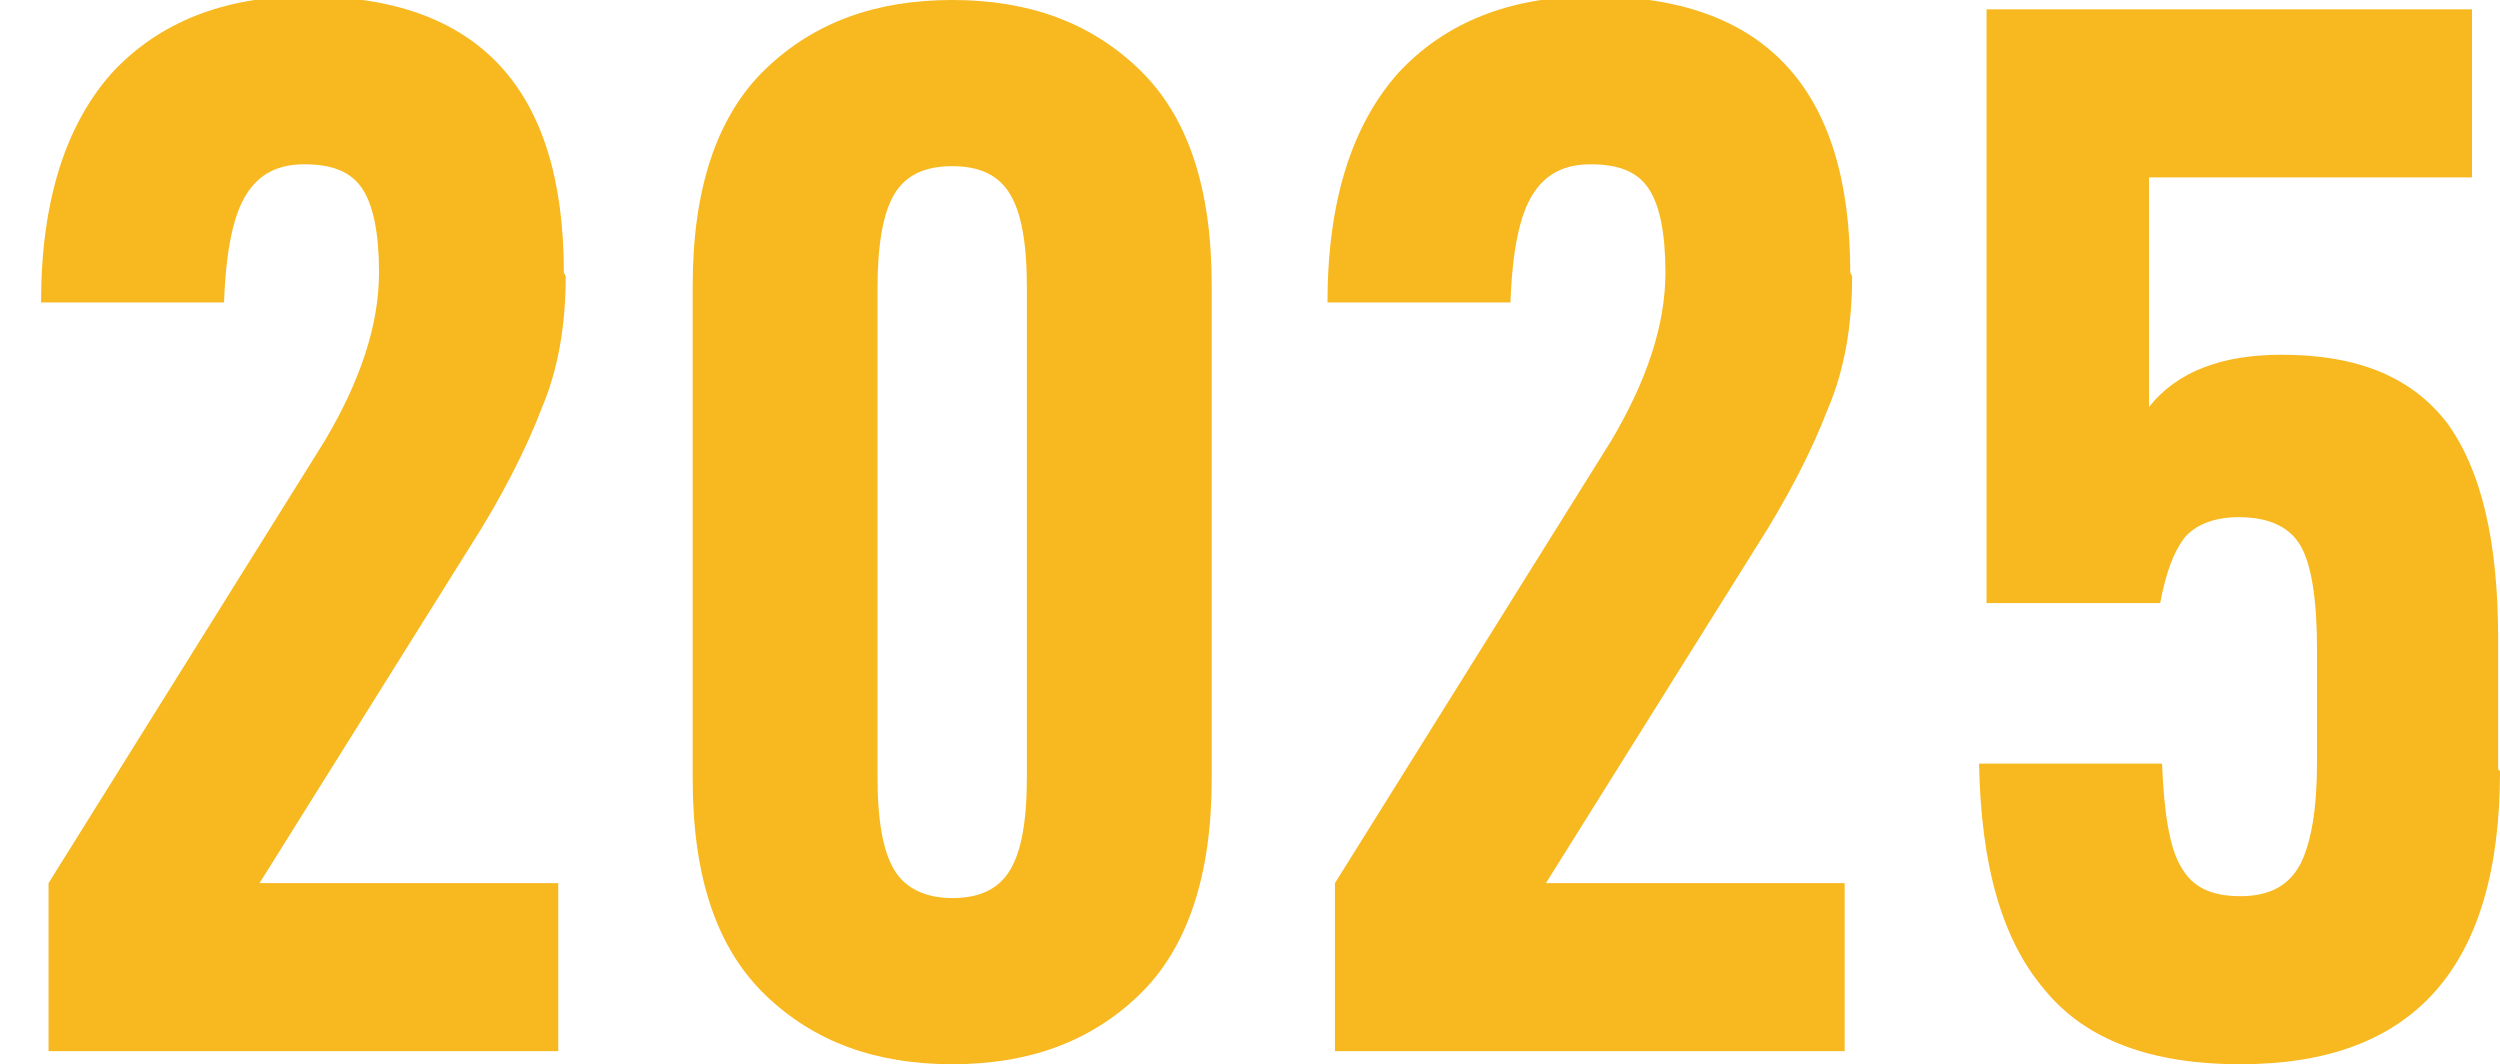
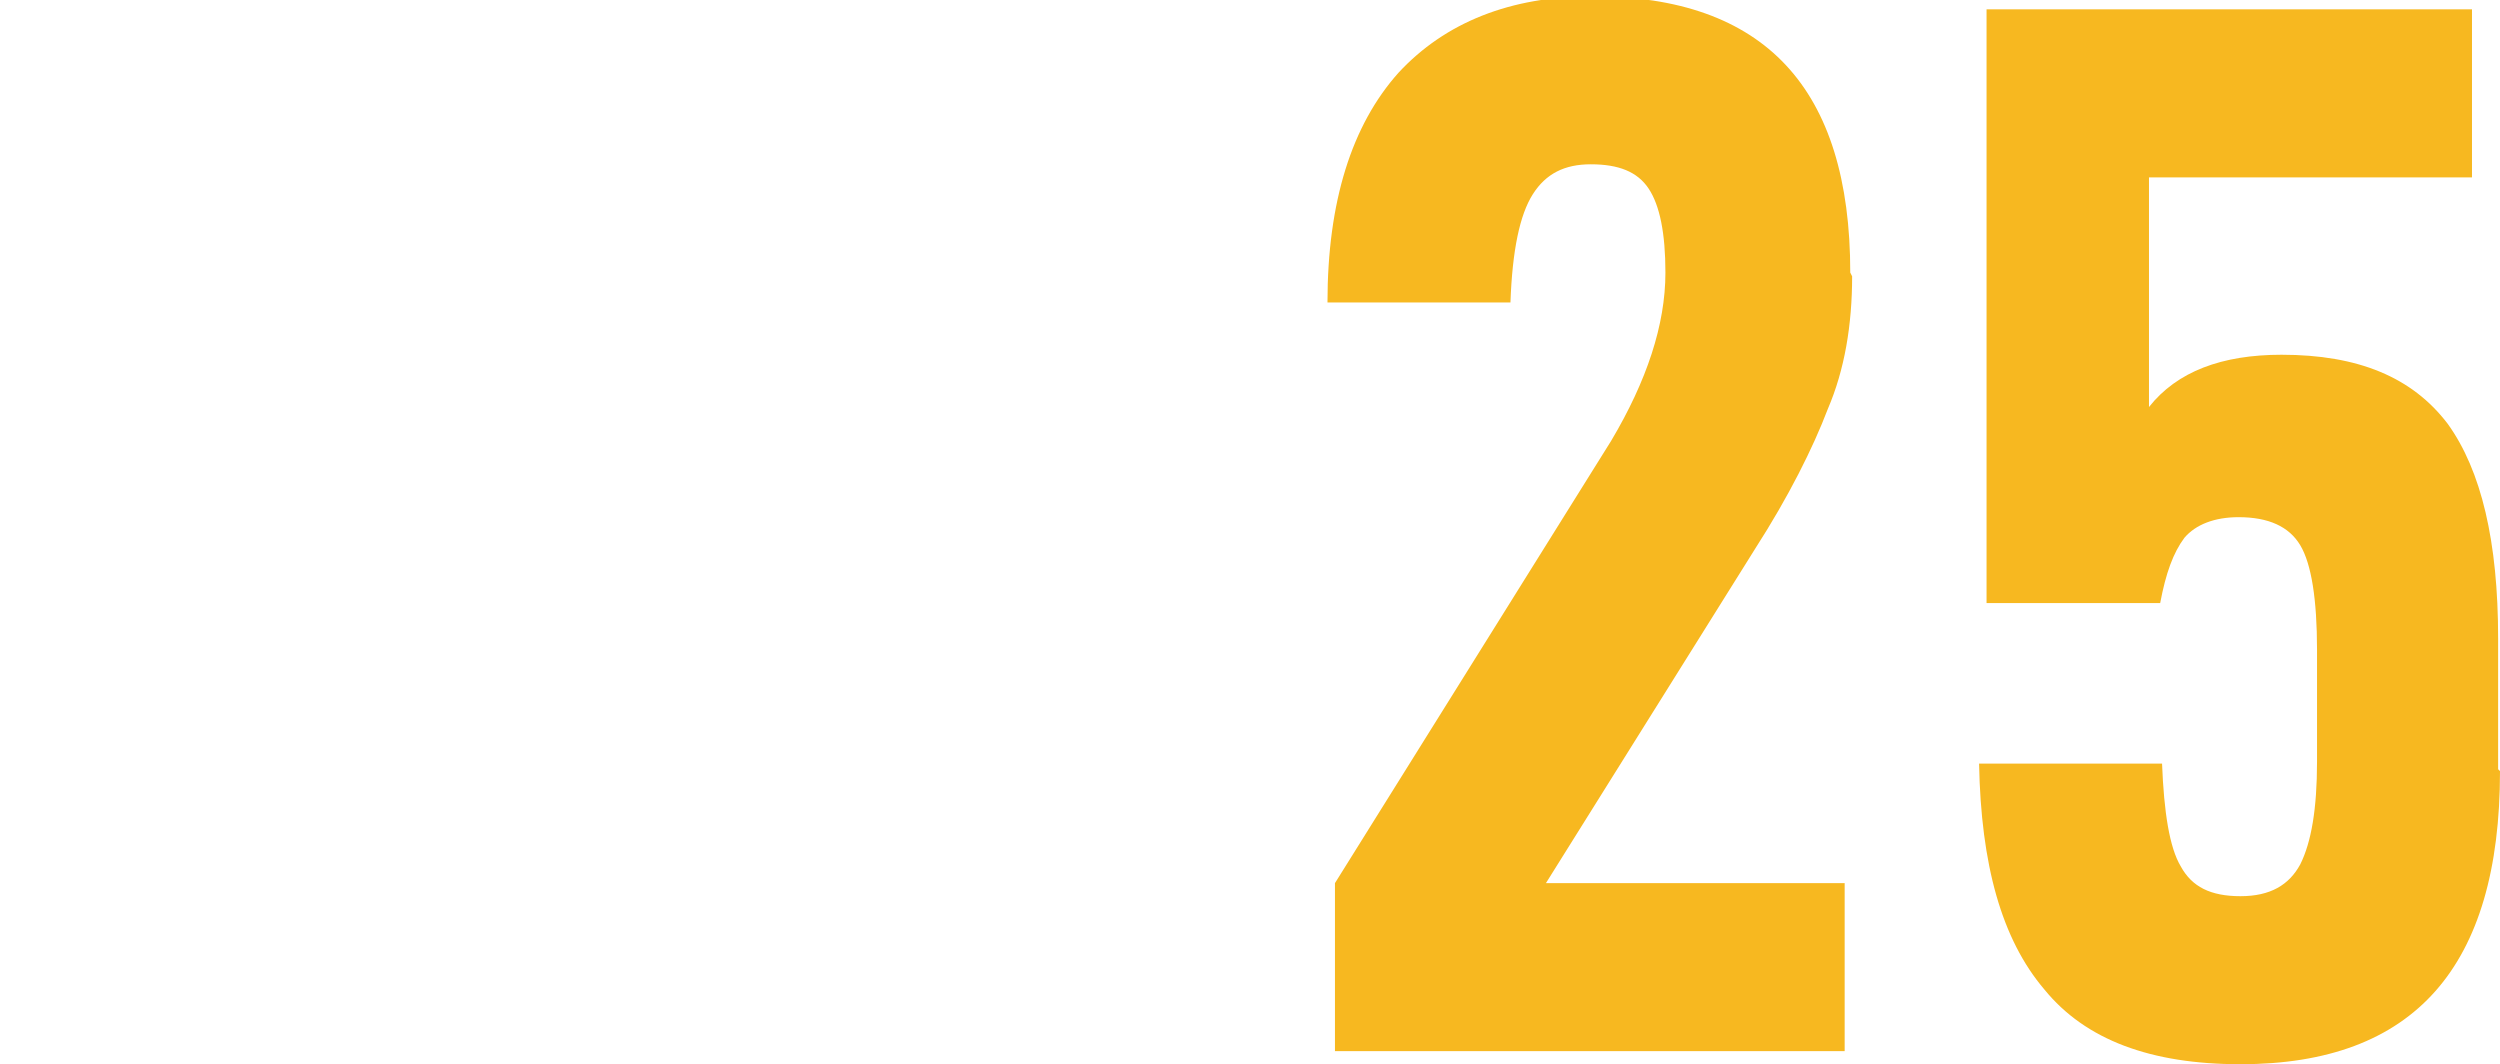
<svg xmlns="http://www.w3.org/2000/svg" xml:space="preserve" width="100%" height="100%" style="shape-rendering:geometricPrecision; text-rendering:geometricPrecision; image-rendering:optimizeQuality; fill-rule:evenodd; clip-rule:evenodd" viewBox="0 0 1.339 0.57">
  <defs>
    <style type="text/css"> .fil0 {fill:#F7B820;fill-rule:nonzero} </style>
  </defs>
  <g id="Layer_x0020_1">
-     <path class="fil0" d="M0.303 0.148c0,0.026 -0.004,0.05 -0.013,0.071 -0.008,0.021 -0.021,0.047 -0.039,0.075l-0.112 0.179 0.16 0 0 0.09 -0.273 0 0 -0.09 0.148 -0.237c0.019,-0.032 0.029,-0.062 0.029,-0.09 0,-0.021 -0.003,-0.036 -0.009,-0.045 -0.006,-0.009 -0.016,-0.013 -0.031,-0.013 -0.014,0 -0.024,0.005 -0.031,0.016 -0.007,0.011 -0.011,0.03 -0.012,0.058l-0.098 0c0,-0.054 0.013,-0.095 0.038,-0.123 0.025,-0.027 0.06,-0.041 0.104,-0.041 0.092,0 0.138,0.049 0.138,0.148z" />
-     <path id="1" class="fil0" d="M0.649 0.417c0,0.052 -0.013,0.091 -0.039,0.116 -0.026,0.025 -0.059,0.037 -0.1,0.037 -0.041,0 -0.074,-0.012 -0.1,-0.037 -0.026,-0.025 -0.039,-0.063 -0.039,-0.116l0 -0.264c0,-0.052 0.013,-0.091 0.039,-0.116 0.026,-0.025 0.059,-0.037 0.1,-0.037 0.041,0 0.074,0.012 0.1,0.037 0.026,0.025 0.039,0.063 0.039,0.116l0 0.264zm-0.099 -0.001l0 -0.262c0,-0.024 -0.003,-0.04 -0.009,-0.05 -0.006,-0.01 -0.016,-0.015 -0.031,-0.015 -0.015,0 -0.025,0.005 -0.031,0.015 -0.006,0.01 -0.009,0.027 -0.009,0.05l0 0.262c0,0.024 0.003,0.04 0.009,0.05 0.006,0.01 0.017,0.015 0.031,0.015 0.015,0 0.025,-0.005 0.031,-0.015 0.006,-0.01 0.009,-0.026 0.009,-0.05z" />
    <path id="12" class="fil0" d="M0.992 0.148c0,0.026 -0.004,0.05 -0.013,0.071 -0.008,0.021 -0.021,0.047 -0.039,0.075l-0.112 0.179 0.16 0 0 0.09 -0.273 0 0 -0.09 0.148 -0.237c0.019,-0.032 0.029,-0.062 0.029,-0.09 0,-0.021 -0.003,-0.036 -0.009,-0.045 -0.006,-0.009 -0.016,-0.013 -0.031,-0.013 -0.014,0 -0.024,0.005 -0.031,0.016 -0.007,0.011 -0.011,0.03 -0.012,0.058l-0.098 0c0,-0.054 0.013,-0.095 0.038,-0.123 0.025,-0.027 0.06,-0.041 0.104,-0.041 0.092,0 0.138,0.049 0.138,0.148z" />
    <path id="123" class="fil0" d="M1.339 0.413c0,0.105 -0.046,0.157 -0.139,0.157 -0.048,0 -0.083,-0.013 -0.105,-0.04 -0.023,-0.027 -0.034,-0.067 -0.035,-0.121l0.098 0c0.001,0.026 0.004,0.045 0.01,0.055 0.006,0.011 0.016,0.016 0.032,0.016 0.016,0 0.026,-0.006 0.032,-0.017 0.006,-0.012 0.009,-0.03 0.009,-0.055l0 -0.06c0,-0.027 -0.003,-0.046 -0.009,-0.056 -0.006,-0.01 -0.017,-0.015 -0.033,-0.015 -0.013,0 -0.023,0.004 -0.029,0.011 -0.006,0.008 -0.01,0.019 -0.013,0.035l-0.093 0 0 -0.318 0.26 0 0 0.09 -0.173 0 0 0.123c0.015,-0.019 0.039,-0.028 0.071,-0.028 0.041,0 0.07,0.012 0.089,0.037 0.018,0.025 0.027,0.063 0.027,0.115l0 0.07z" />
  </g>
</svg>